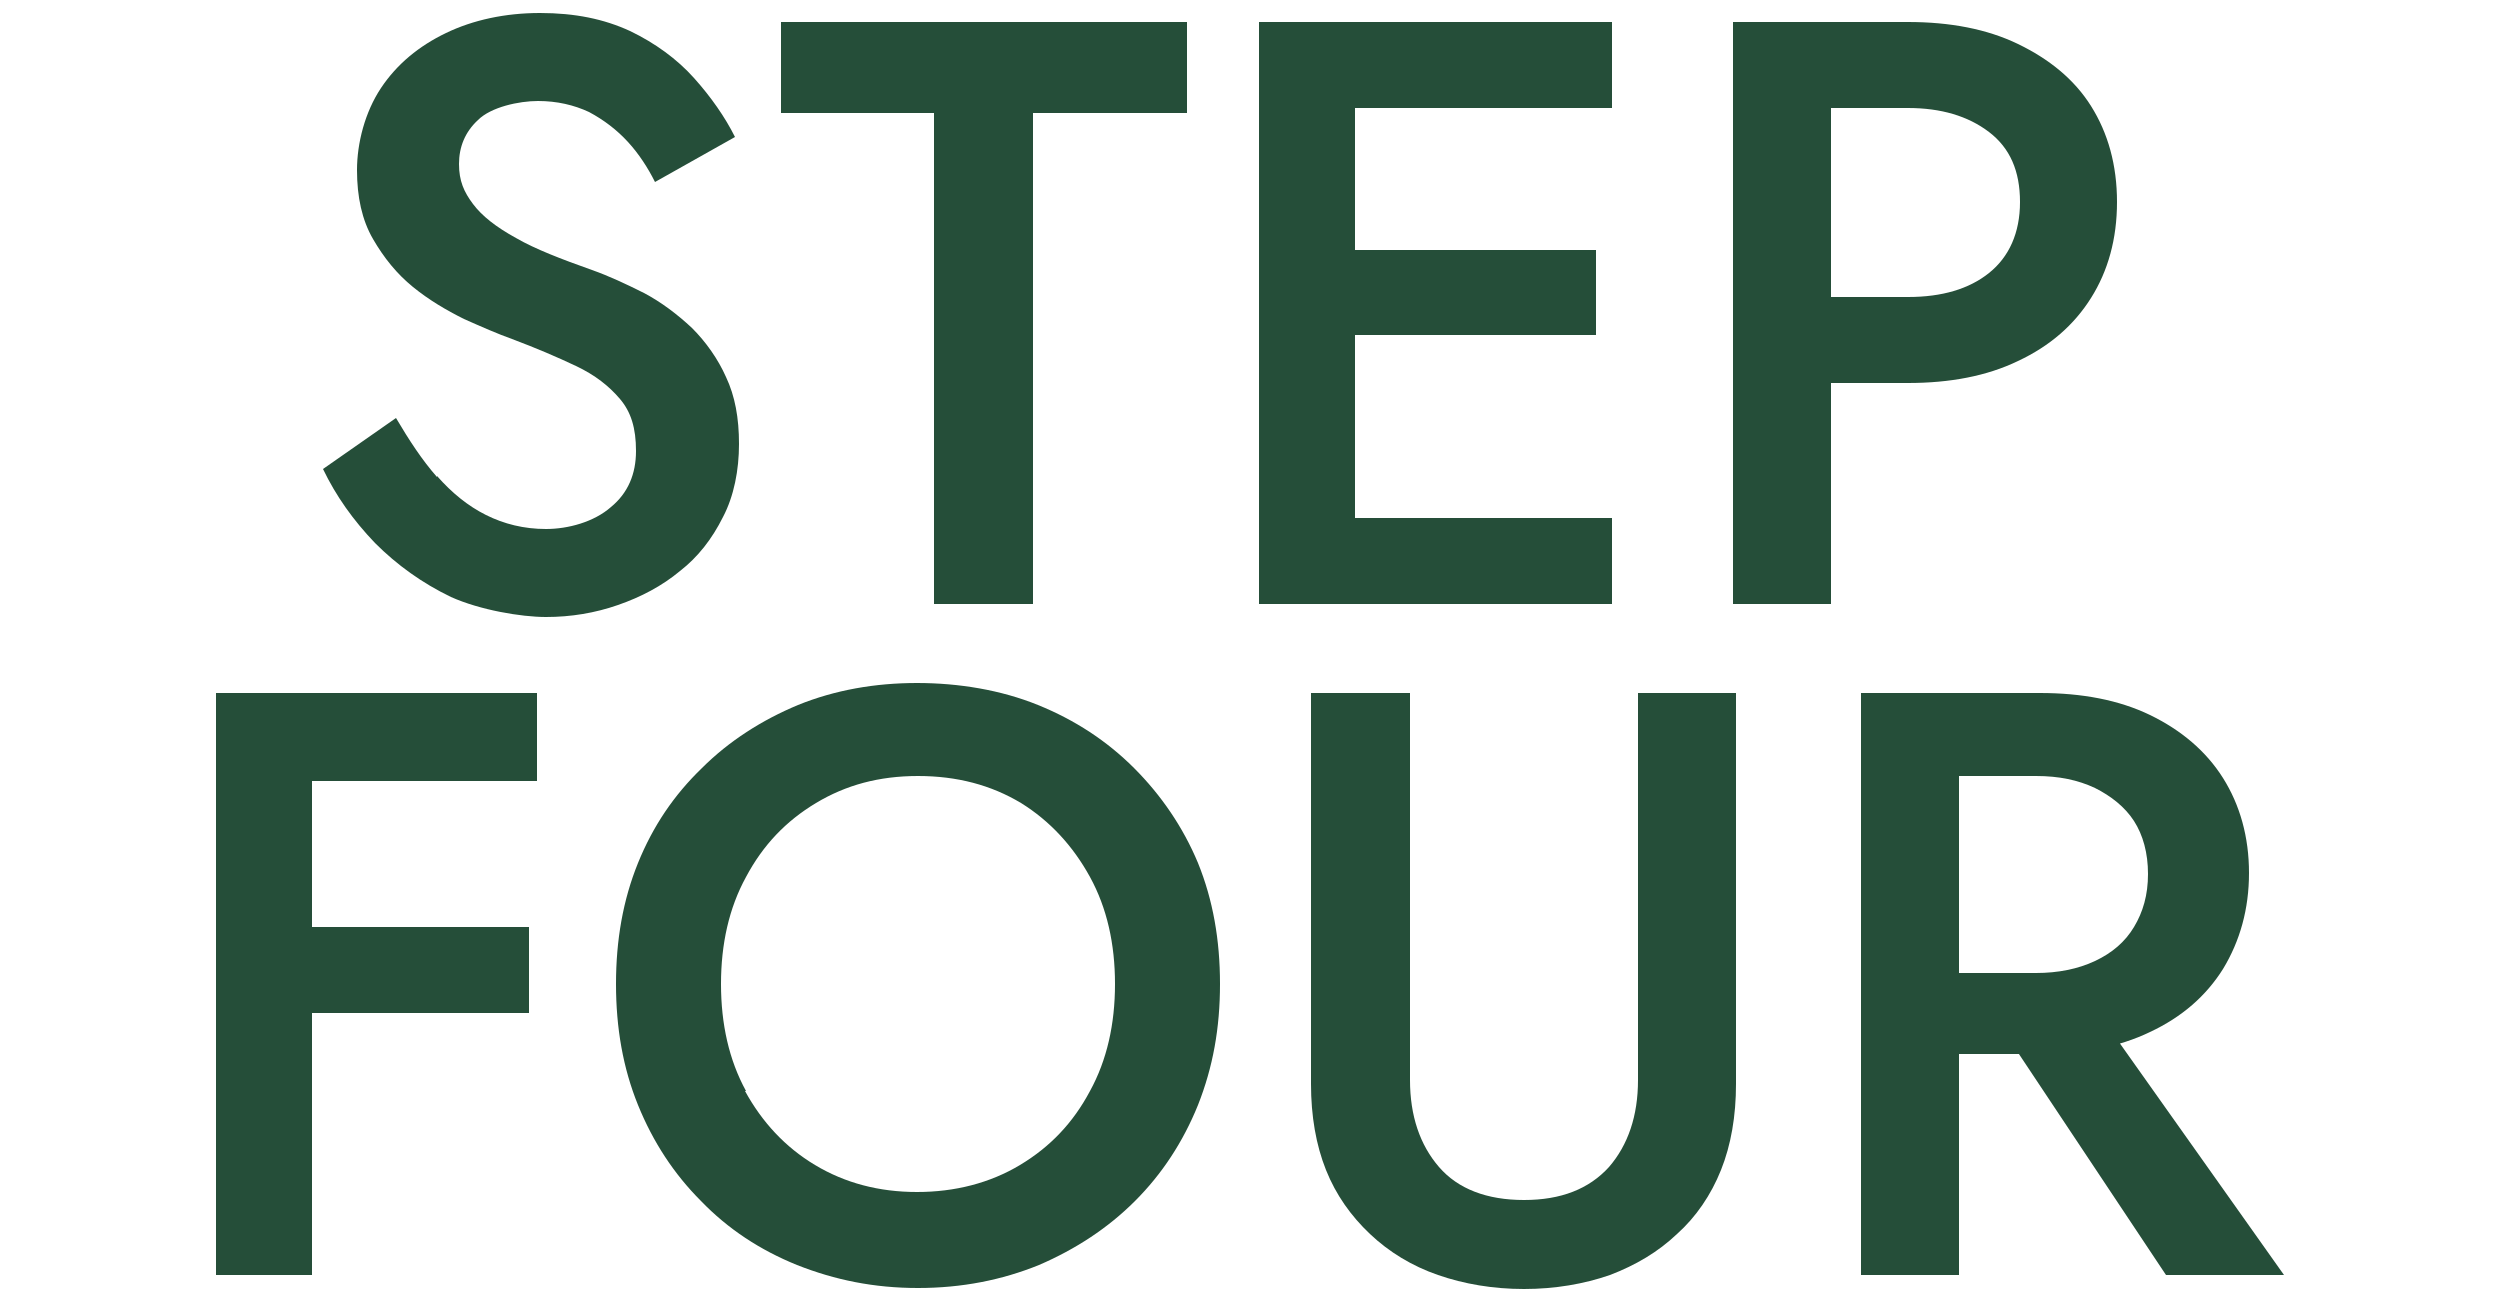
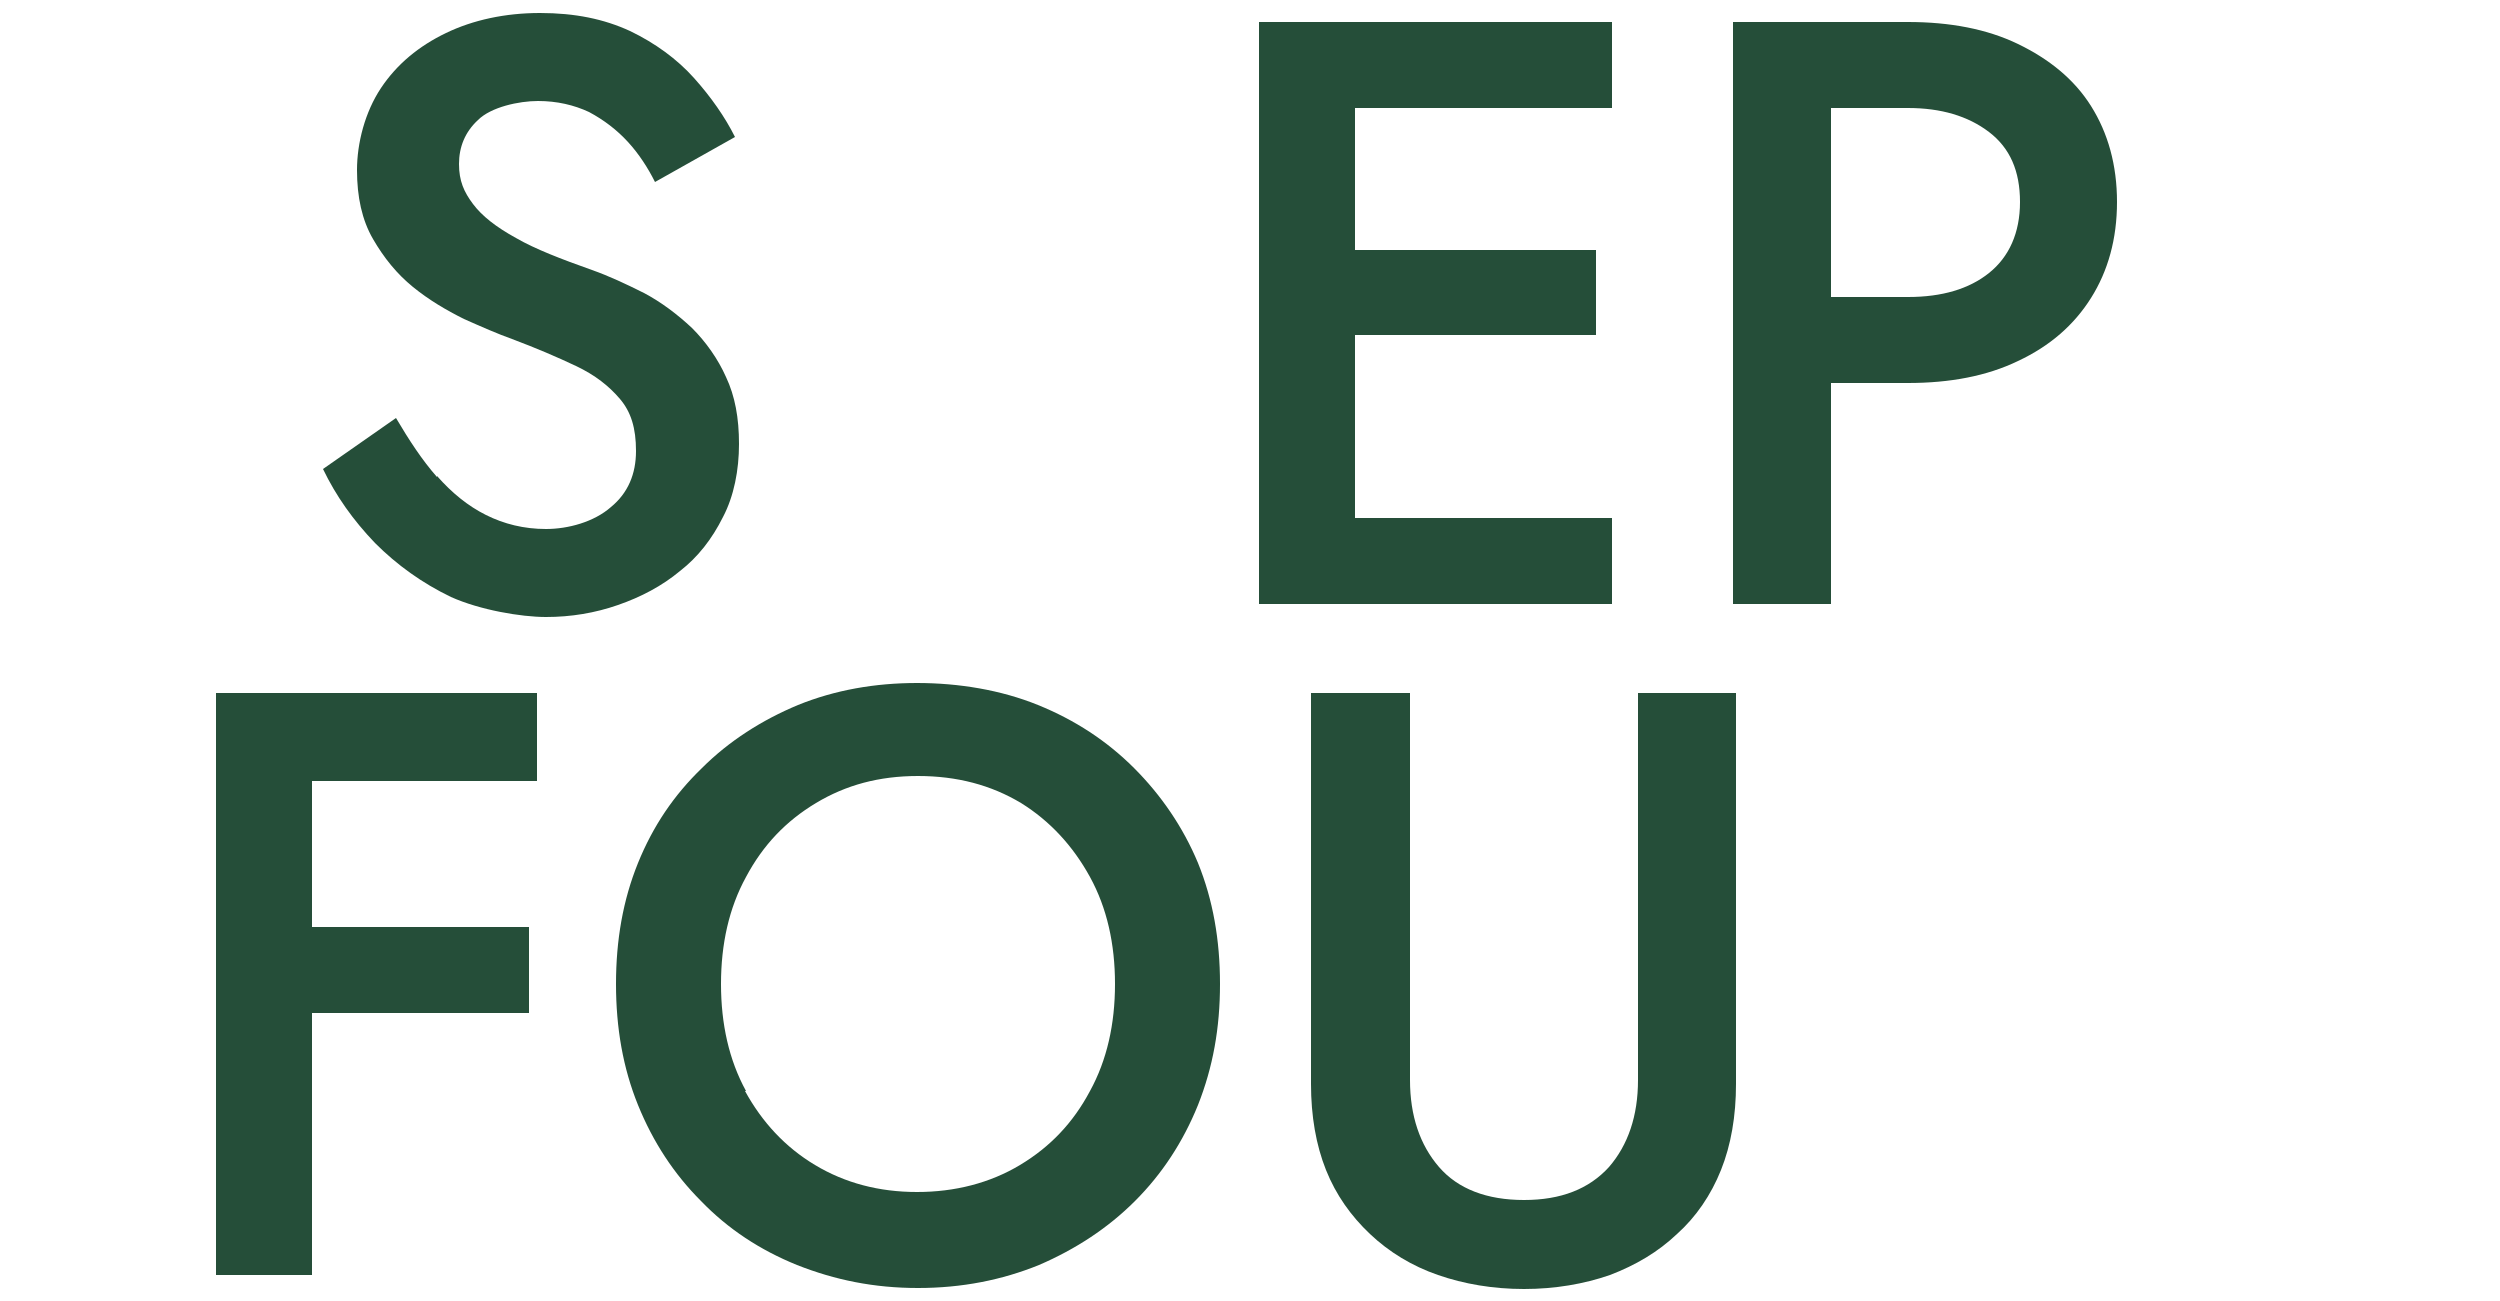
<svg xmlns="http://www.w3.org/2000/svg" viewBox="0 0 250 130.1" version="1.1" id="Layer_1">
  <defs>
    <style>
      .st0 {
        fill: #254e39;
      }
    </style>
  </defs>
  <path d="M43.7,47.6c1.5,1.7,3.1,3,4.9,3.9,1.8.9,3.8,1.4,6,1.4s4.8-.7,6.5-2.2c1.7-1.4,2.5-3.3,2.5-5.6s-.5-3.9-1.6-5.2c-1.1-1.3-2.5-2.4-4.4-3.3-1.9-.9-4-1.8-6.4-2.7-1.4-.5-3-1.2-4.8-2-1.8-.9-3.5-1.9-5.1-3.2-1.6-1.3-2.9-2.9-4-4.8-1.1-1.9-1.6-4.2-1.6-6.9s.8-5.8,2.4-8.2c1.6-2.4,3.8-4.2,6.5-5.5,2.7-1.3,5.9-2,9.4-2s6.4.6,9,1.8c2.5,1.2,4.7,2.8,6.4,4.7,1.7,1.9,3.1,3.9,4.1,5.9l-8,4.5c-.7-1.4-1.6-2.8-2.7-4-1.1-1.2-2.4-2.2-3.9-3-1.5-.7-3.2-1.1-5.1-1.1s-4.7.6-6,1.9c-1.3,1.2-1.9,2.7-1.9,4.4s.5,2.8,1.4,4c.9,1.2,2.3,2.3,4.3,3.4,1.9,1.1,4.5,2.1,7.6,3.2,1.7.6,3.4,1.4,5.2,2.3,1.7.9,3.3,2.1,4.8,3.5,1.4,1.4,2.6,3.1,3.4,4.9.9,1.9,1.3,4.1,1.3,6.7s-.5,5.2-1.6,7.3c-1.1,2.2-2.5,4-4.3,5.4-1.8,1.5-3.9,2.6-6.2,3.4-2.3.8-4.7,1.2-7.2,1.2s-6.6-.7-9.5-2c-2.9-1.4-5.4-3.2-7.6-5.4-2.2-2.3-3.9-4.7-5.2-7.4l7.3-5.1c1.3,2.2,2.6,4.2,4.1,5.9Z" class="st0" />
-   <path d="M78.1,2.2h40.6v9.1h-15.4v49.1h-9.9V11.3h-15.3V2.2Z" class="st0" />
  <path d="M135.5,2.2v58.2h-9.6V2.2h9.6ZM131.9,2.2h29.3v8.6h-29.3V2.2ZM131.9,25h27.7v8.5h-27.7v-8.5ZM131.9,51.8h29.3v8.6h-29.3v-8.6Z" class="st0" />
  <path d="M183.1,2.2v58.2h-9.8V2.2h9.8ZM179.1,2.2h11.7c4.2,0,7.9.7,11,2.2,3.1,1.5,5.6,3.5,7.3,6.2,1.7,2.7,2.6,5.9,2.6,9.6s-.9,6.9-2.6,9.6c-1.7,2.7-4.1,4.8-7.3,6.3-3.1,1.5-6.8,2.2-11,2.2h-11.7v-8.6h11.7c3.4,0,6.1-.8,8.1-2.4,2-1.6,3.1-4,3.1-7.1s-1-5.4-3.1-7c-2.1-1.6-4.8-2.4-8.1-2.4h-11.7V2.2Z" class="st0" />
  <path d="M31.2,69.3v58.2h-9.6v-58.2h9.6ZM27.7,69.3h26v8.8h-26v-8.8ZM27.7,92.7h25.2v8.6h-25.2v-8.6Z" class="st0" />
  <path d="M63.8,86.3c1.5-3.7,3.6-6.8,6.4-9.5,2.7-2.7,6-4.8,9.6-6.3,3.7-1.5,7.7-2.2,11.9-2.2s8.4.7,12.1,2.2c3.7,1.5,6.9,3.6,9.6,6.3,2.7,2.7,4.9,5.9,6.4,9.5,1.5,3.7,2.2,7.7,2.2,12.1s-.7,8.3-2.2,12.1c-1.5,3.7-3.6,6.9-6.3,9.6-2.7,2.7-5.9,4.8-9.6,6.4-3.7,1.5-7.7,2.3-12.1,2.3s-8.3-.8-12.1-2.3c-3.7-1.5-6.9-3.6-9.6-6.4-2.7-2.7-4.8-5.9-6.3-9.6-1.5-3.7-2.2-7.7-2.2-12.1s.7-8.4,2.2-12.1ZM74.5,109.1c1.7,3.1,4,5.6,7,7.4,3,1.8,6.4,2.7,10.2,2.7s7.3-.9,10.3-2.7c3-1.8,5.3-4.2,7-7.4,1.7-3.1,2.5-6.7,2.5-10.7s-.8-7.6-2.5-10.7c-1.7-3.1-4-5.6-6.9-7.4-3-1.8-6.4-2.7-10.3-2.7s-7.2.9-10.2,2.7c-3,1.8-5.3,4.2-7,7.4-1.7,3.1-2.5,6.7-2.5,10.7s.8,7.6,2.5,10.7Z" class="st0" />
  <path d="M141,69.3v38.7c0,3.6,1,6.5,2.9,8.7,1.9,2.2,4.8,3.3,8.5,3.3s6.5-1.1,8.5-3.3c1.9-2.2,2.9-5.1,2.9-8.7v-38.7h9.8v39.1c0,3.2-.5,6.1-1.5,8.6-1,2.5-2.5,4.7-4.4,6.4-1.9,1.8-4.1,3.1-6.7,4.1-2.6.9-5.5,1.4-8.6,1.4s-6-.5-8.6-1.4c-2.6-.9-4.9-2.3-6.8-4.1-1.9-1.8-3.4-3.9-4.4-6.4-1-2.5-1.5-5.4-1.5-8.6v-39.1h9.8Z" class="st0" />
-   <path d="M195.9,69.3v58.2h-9.8v-58.2h9.8ZM191.9,69.3h12.1c4.2,0,7.9.7,11,2.2,3.1,1.5,5.6,3.6,7.3,6.3,1.7,2.7,2.6,5.9,2.6,9.5s-.9,6.8-2.6,9.6c-1.7,2.7-4.1,4.8-7.3,6.3-3.1,1.5-6.8,2.2-11,2.2h-12.1v-8.1h11.7c2.2,0,4.2-.4,5.9-1.2,1.7-.8,3-1.9,3.9-3.4.9-1.5,1.4-3.2,1.4-5.3s-.5-3.9-1.4-5.3c-.9-1.4-2.3-2.5-3.9-3.3-1.7-.8-3.6-1.2-5.9-1.2h-11.7v-8.5ZM208.7,99.7l19.7,27.8h-11.8l-18.5-27.8h10.6Z" class="st0" />
</svg>